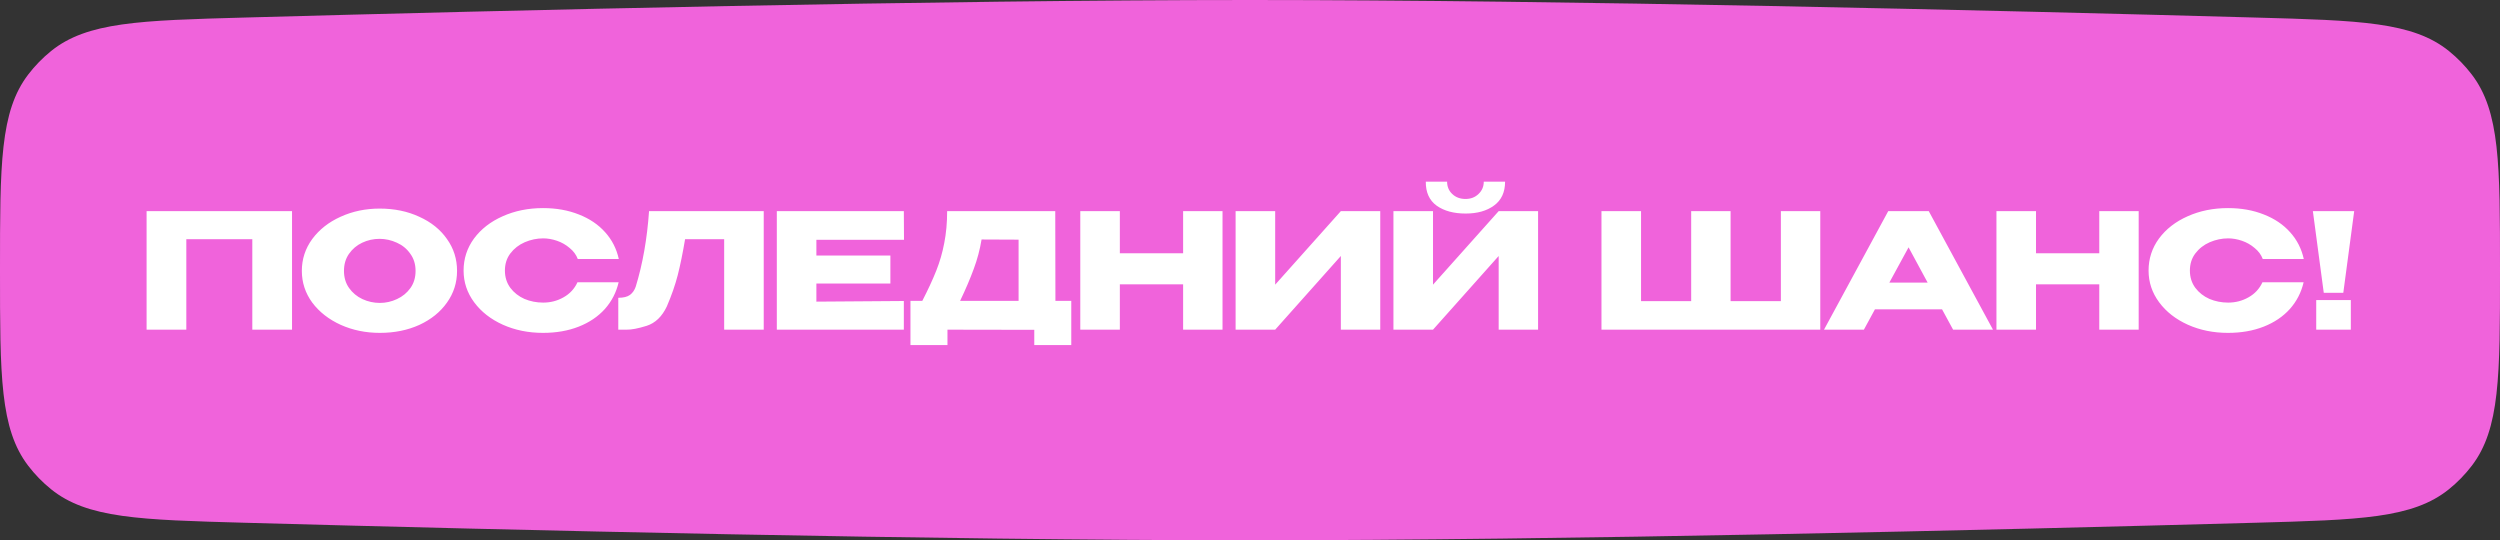
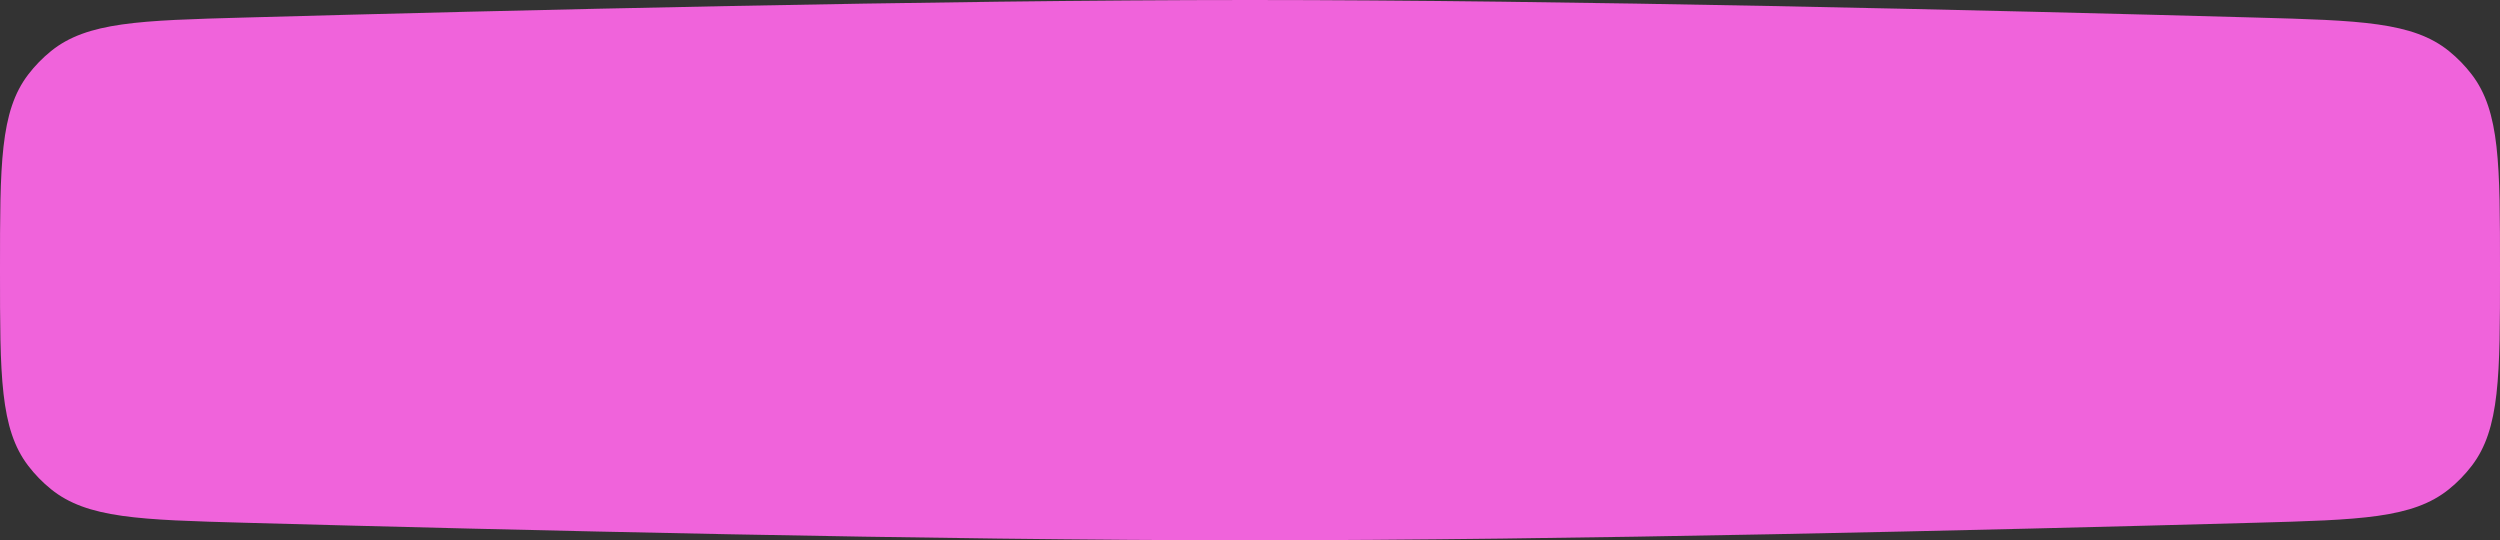
<svg xmlns="http://www.w3.org/2000/svg" width="273" height="59" viewBox="0 0 273 59" fill="none">
  <rect x="0" y="0" width="273" height="59" fill="#333333" stroke="none" />
  <path d="M0 29.5C0 17.948 0 12.172 3.079 8.141C3.802 7.194 4.644 6.329 5.57 5.58C9.515 2.391 15.26 2.232 26.751 1.915C55.674 1.116 102.228 0 136.5 0C170.772 0 217.326 1.116 246.249 1.915C257.74 2.232 263.485 2.391 267.43 5.58C268.356 6.329 269.198 7.194 269.921 8.141C273 12.172 273 17.948 273 29.5V29.5C273 41.052 273 46.828 269.921 50.859C269.198 51.806 268.356 52.671 267.43 53.419C263.485 56.609 257.74 56.767 246.249 57.085C217.326 57.884 170.772 59 136.5 59C102.228 59 55.674 57.884 26.751 57.085C15.26 56.767 9.515 56.609 5.57 53.419C4.644 52.671 3.802 51.806 3.079 50.859C0 46.828 0 41.052 0 29.5V29.5Z" fill="#F063DB" />
-   <path d="M31.89 23.056V36H27.552V26.117H20.346V36H16.008V23.056H31.89ZM41.462 22.777C43.06 22.777 44.5 23.074 45.782 23.669C47.077 24.252 48.085 25.062 48.808 26.1C49.543 27.126 49.91 28.286 49.91 29.581C49.91 30.863 49.543 32.018 48.808 33.044C48.085 34.07 47.083 34.881 45.8 35.475C44.517 36.058 43.077 36.35 41.48 36.35C39.94 36.35 38.518 36.058 37.212 35.475C35.906 34.881 34.868 34.07 34.098 33.044C33.34 32.006 32.961 30.852 32.961 29.581C32.961 28.298 33.34 27.138 34.098 26.1C34.868 25.062 35.9 24.252 37.194 23.669C38.5 23.074 39.923 22.777 41.462 22.777ZM41.48 33.079C42.133 33.079 42.756 32.939 43.351 32.659C43.958 32.379 44.447 31.977 44.82 31.452C45.194 30.927 45.38 30.304 45.38 29.581C45.38 28.858 45.188 28.234 44.803 27.709C44.43 27.173 43.94 26.77 43.334 26.502C42.727 26.222 42.098 26.082 41.445 26.082C40.78 26.082 40.15 26.222 39.556 26.502C38.961 26.782 38.477 27.19 38.104 27.727C37.742 28.251 37.562 28.869 37.562 29.581C37.562 30.304 37.748 30.927 38.121 31.452C38.494 31.977 38.978 32.379 39.573 32.659C40.179 32.939 40.815 33.079 41.48 33.079ZM50.624 29.546C50.624 28.251 51.003 27.085 51.761 26.047C52.53 25.01 53.574 24.199 54.892 23.616C56.221 23.021 57.69 22.724 59.3 22.724C60.745 22.724 62.051 22.957 63.218 23.424C64.384 23.879 65.34 24.526 66.086 25.365C66.832 26.193 67.328 27.167 67.573 28.286H63.095C62.92 27.82 62.623 27.418 62.203 27.079C61.795 26.73 61.334 26.467 60.821 26.292C60.308 26.117 59.807 26.03 59.317 26.03C58.629 26.03 57.959 26.17 57.306 26.45C56.664 26.73 56.139 27.138 55.731 27.674C55.335 28.199 55.136 28.823 55.136 29.546C55.136 30.269 55.335 30.898 55.731 31.435C56.128 31.959 56.641 32.362 57.27 32.642C57.912 32.91 58.594 33.044 59.317 33.044C60.122 33.044 60.862 32.852 61.538 32.467C62.226 32.082 62.734 31.534 63.06 30.823H67.555C67.299 31.93 66.797 32.904 66.051 33.744C65.305 34.572 64.354 35.213 63.2 35.668C62.046 36.122 60.745 36.35 59.3 36.35C57.702 36.35 56.239 36.053 54.909 35.458C53.592 34.863 52.548 34.047 51.778 33.009C51.009 31.971 50.624 30.817 50.624 29.546ZM83.399 23.056V36H79.079V26.117H74.811C74.555 27.645 74.286 28.957 74.007 30.053C73.727 31.137 73.33 32.274 72.817 33.464C72.292 34.572 71.558 35.277 70.613 35.58C69.68 35.872 68.946 36.012 68.409 36C67.885 36 67.587 36 67.517 36V32.519C68.077 32.519 68.503 32.414 68.794 32.204C69.086 31.983 69.296 31.68 69.424 31.295C70.182 28.823 70.666 26.077 70.876 23.056H83.399ZM97.23 30.962H89.149V32.939L98.699 32.869V36H84.829V23.056H98.699L98.717 26.187H89.149V27.901H97.23V30.962ZM115.252 32.852H116.983V37.679H112.943V36.017L103.463 36V37.679H99.422V32.852H100.717C101.346 31.627 101.854 30.531 102.238 29.563C102.623 28.595 102.915 27.587 103.113 26.537C103.323 25.476 103.428 24.316 103.428 23.056H115.234L115.252 32.852ZM107.188 26.152C107.002 27.272 106.716 28.345 106.331 29.371C105.958 30.397 105.463 31.557 104.845 32.852H111.229V26.17L107.188 26.152ZM122.287 27.657H129.196V23.056H133.499V36H129.196V31.05H122.287V36H117.967V23.056H122.287V27.657ZM139.249 23.056V31.085L146.42 23.056H150.723V36H146.42V27.954L139.249 36H134.928V23.056H139.249ZM160.052 23.319C158.746 23.319 157.691 23.033 156.886 22.462C156.081 21.879 155.685 21.004 155.697 19.838H158.023C158.023 20.375 158.209 20.823 158.583 21.185C158.967 21.546 159.451 21.727 160.034 21.727C160.606 21.727 161.078 21.546 161.451 21.185C161.836 20.823 162.028 20.375 162.028 19.838H164.355C164.355 20.992 163.952 21.861 163.148 22.444C162.355 23.027 161.323 23.319 160.052 23.319ZM156.484 31.085L163.655 23.056H167.958V36H163.655V27.954L156.484 36H152.163V23.056H156.484V31.085ZM174.881 23.056H179.202H174.881ZM188.979 32.887H194.472V23.056H198.774V36H174.881V23.056H179.202V32.887H184.677V23.056H188.979V32.887ZM217.634 36H213.279L212.072 33.779H204.743L203.536 36H199.181L206.195 23.056H210.62L217.634 36ZM208.416 27.009L206.317 30.858H210.497L208.416 27.009ZM222.332 27.657H229.241V23.056H233.544V36H229.241V31.05H222.332V36H218.012V23.056H222.332V27.657ZM234.624 29.546C234.624 28.251 235.003 27.085 235.761 26.047C236.53 25.01 237.574 24.199 238.892 23.616C240.221 23.021 241.69 22.724 243.299 22.724C244.745 22.724 246.051 22.957 247.217 23.424C248.383 23.879 249.34 24.526 250.086 25.365C250.832 26.193 251.328 27.167 251.573 28.286H247.095C246.92 27.82 246.623 27.418 246.203 27.079C245.795 26.73 245.334 26.467 244.821 26.292C244.308 26.117 243.807 26.03 243.317 26.03C242.629 26.03 241.958 26.17 241.305 26.45C240.664 26.73 240.139 27.138 239.731 27.674C239.335 28.199 239.136 28.823 239.136 29.546C239.136 30.269 239.335 30.898 239.731 31.435C240.128 31.959 240.641 32.362 241.27 32.642C241.912 32.91 242.594 33.044 243.317 33.044C244.121 33.044 244.862 32.852 245.538 32.467C246.226 32.082 246.733 31.534 247.06 30.823H251.555C251.299 31.93 250.797 32.904 250.051 33.744C249.305 34.572 248.354 35.213 247.2 35.668C246.045 36.122 244.745 36.35 243.299 36.35C241.702 36.35 240.238 36.053 238.909 35.458C237.591 34.863 236.548 34.047 235.778 33.009C235.008 31.971 234.624 30.817 234.624 29.546ZM253.755 31.977L252.565 23.056H257.078L255.888 31.977H253.755ZM252.932 32.764V36H256.711V32.764H252.932Z" fill="white" />
</svg>